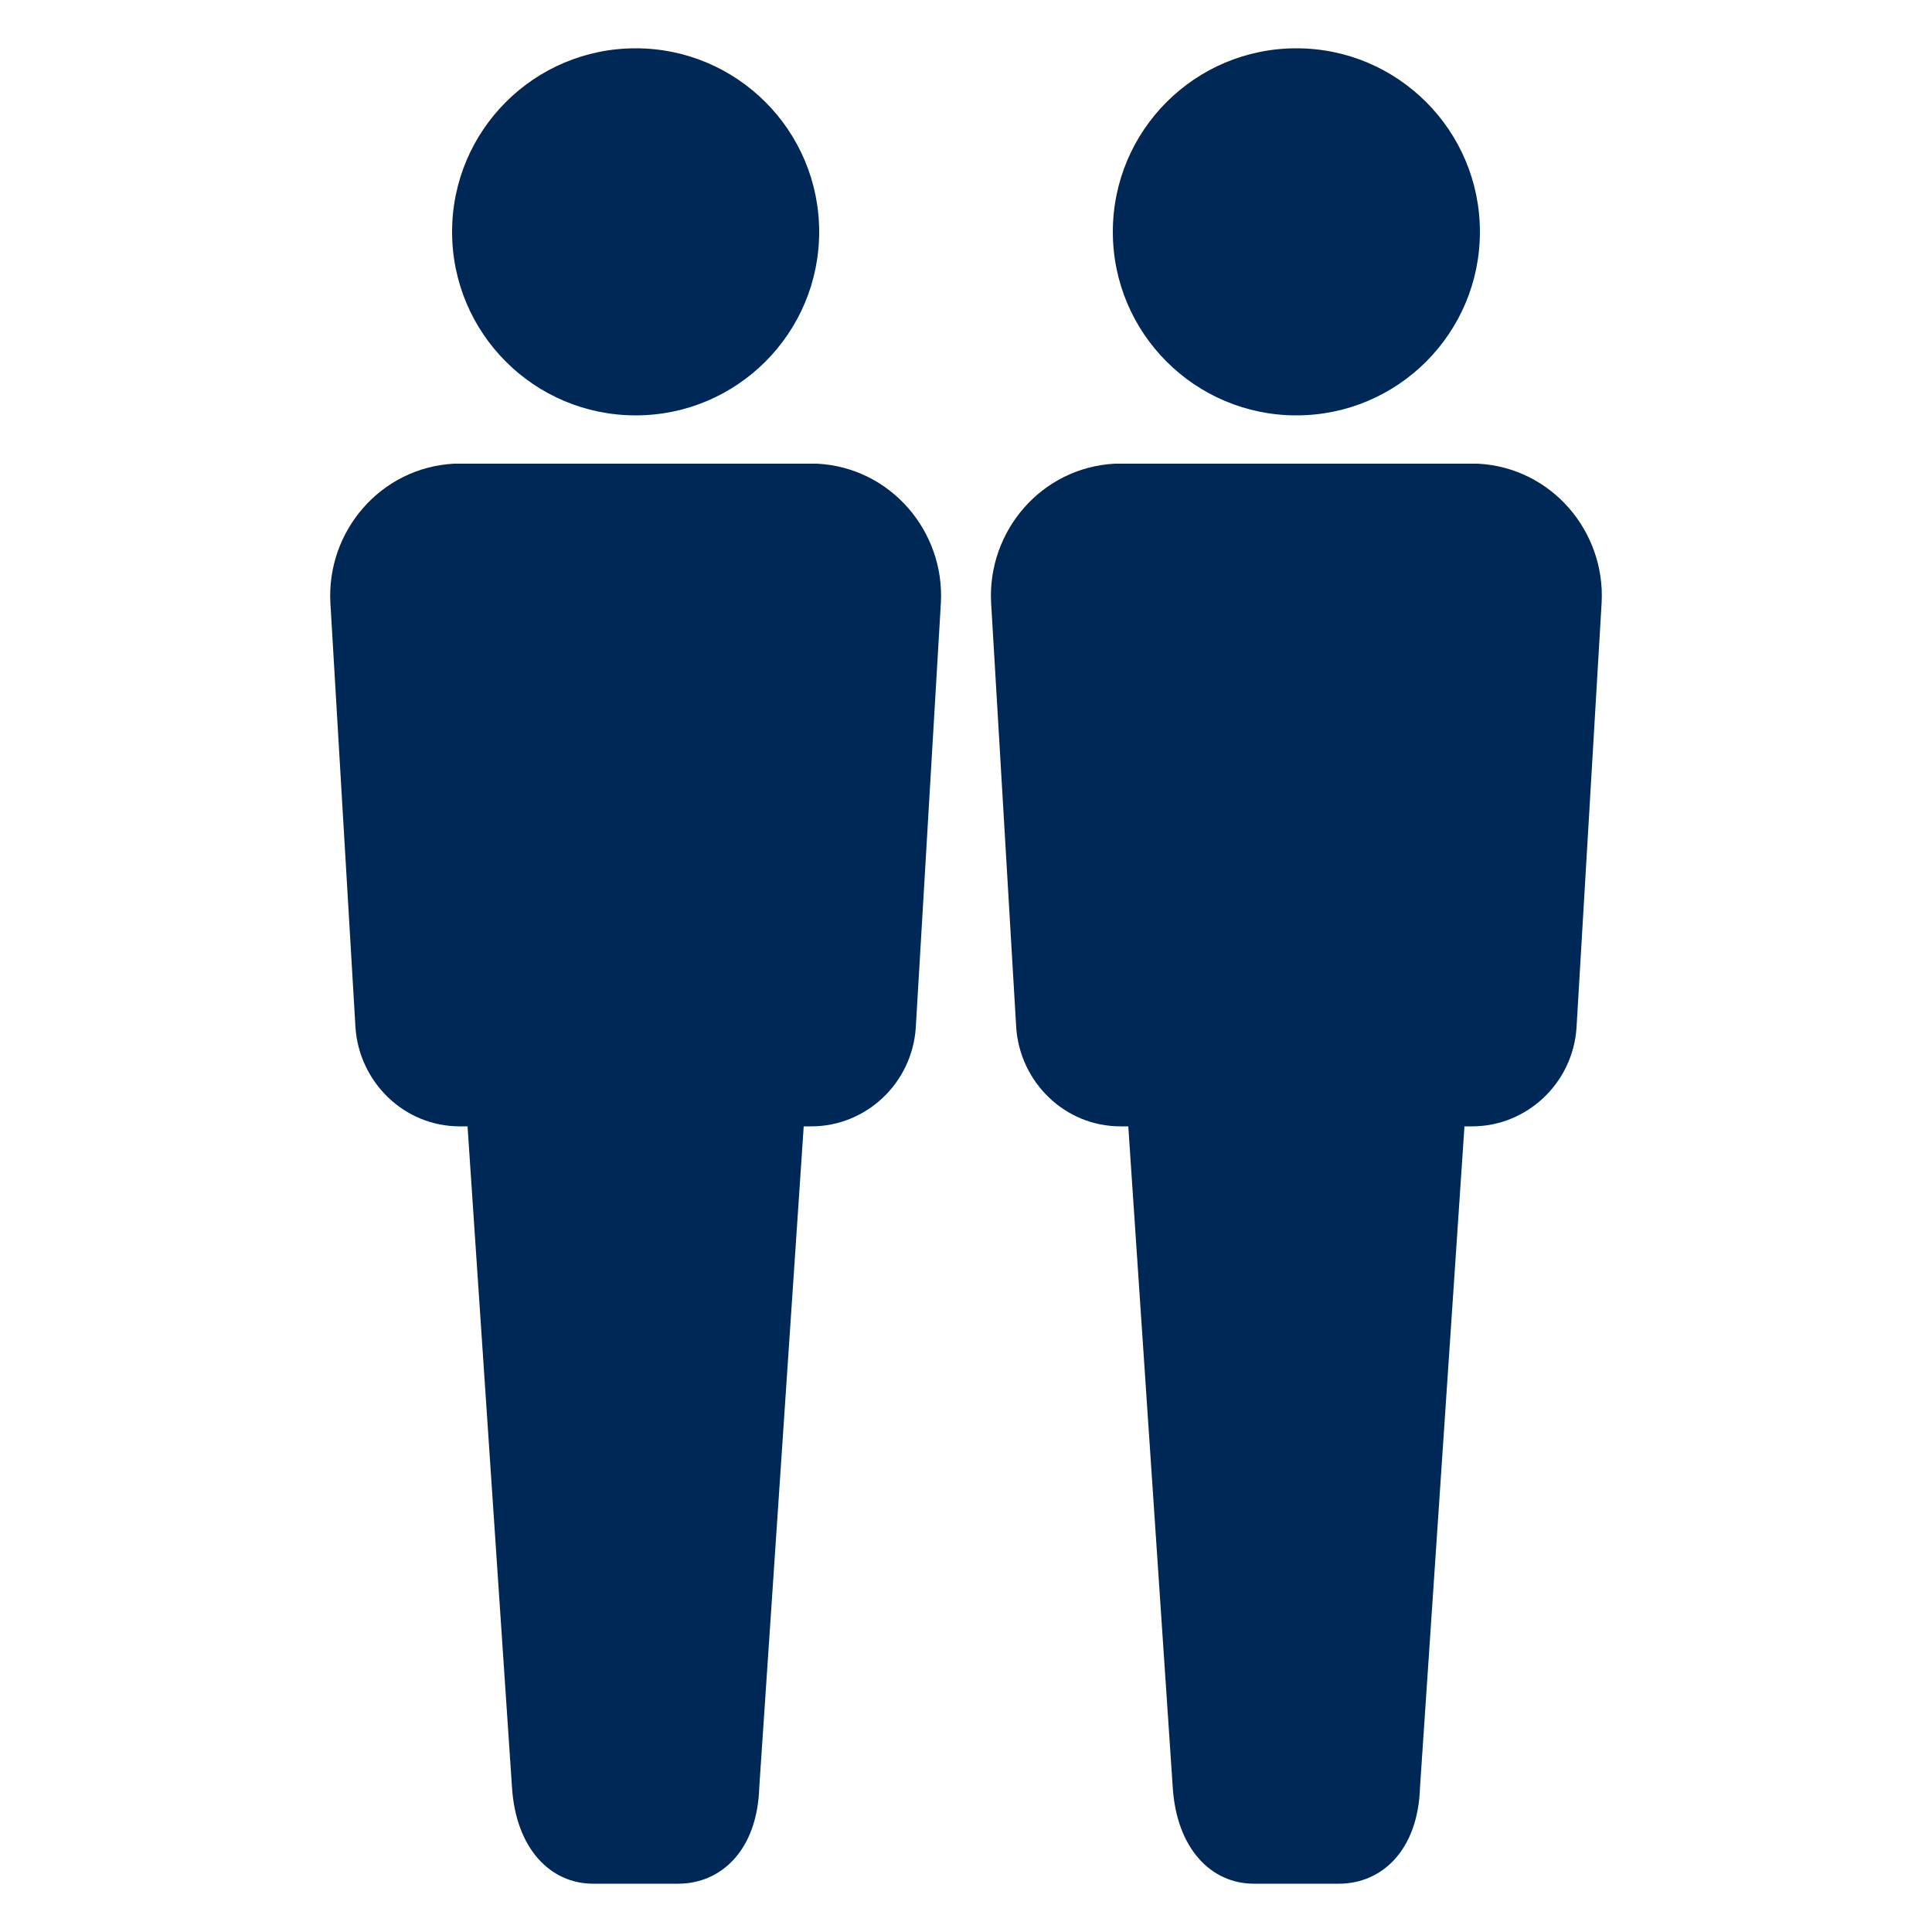
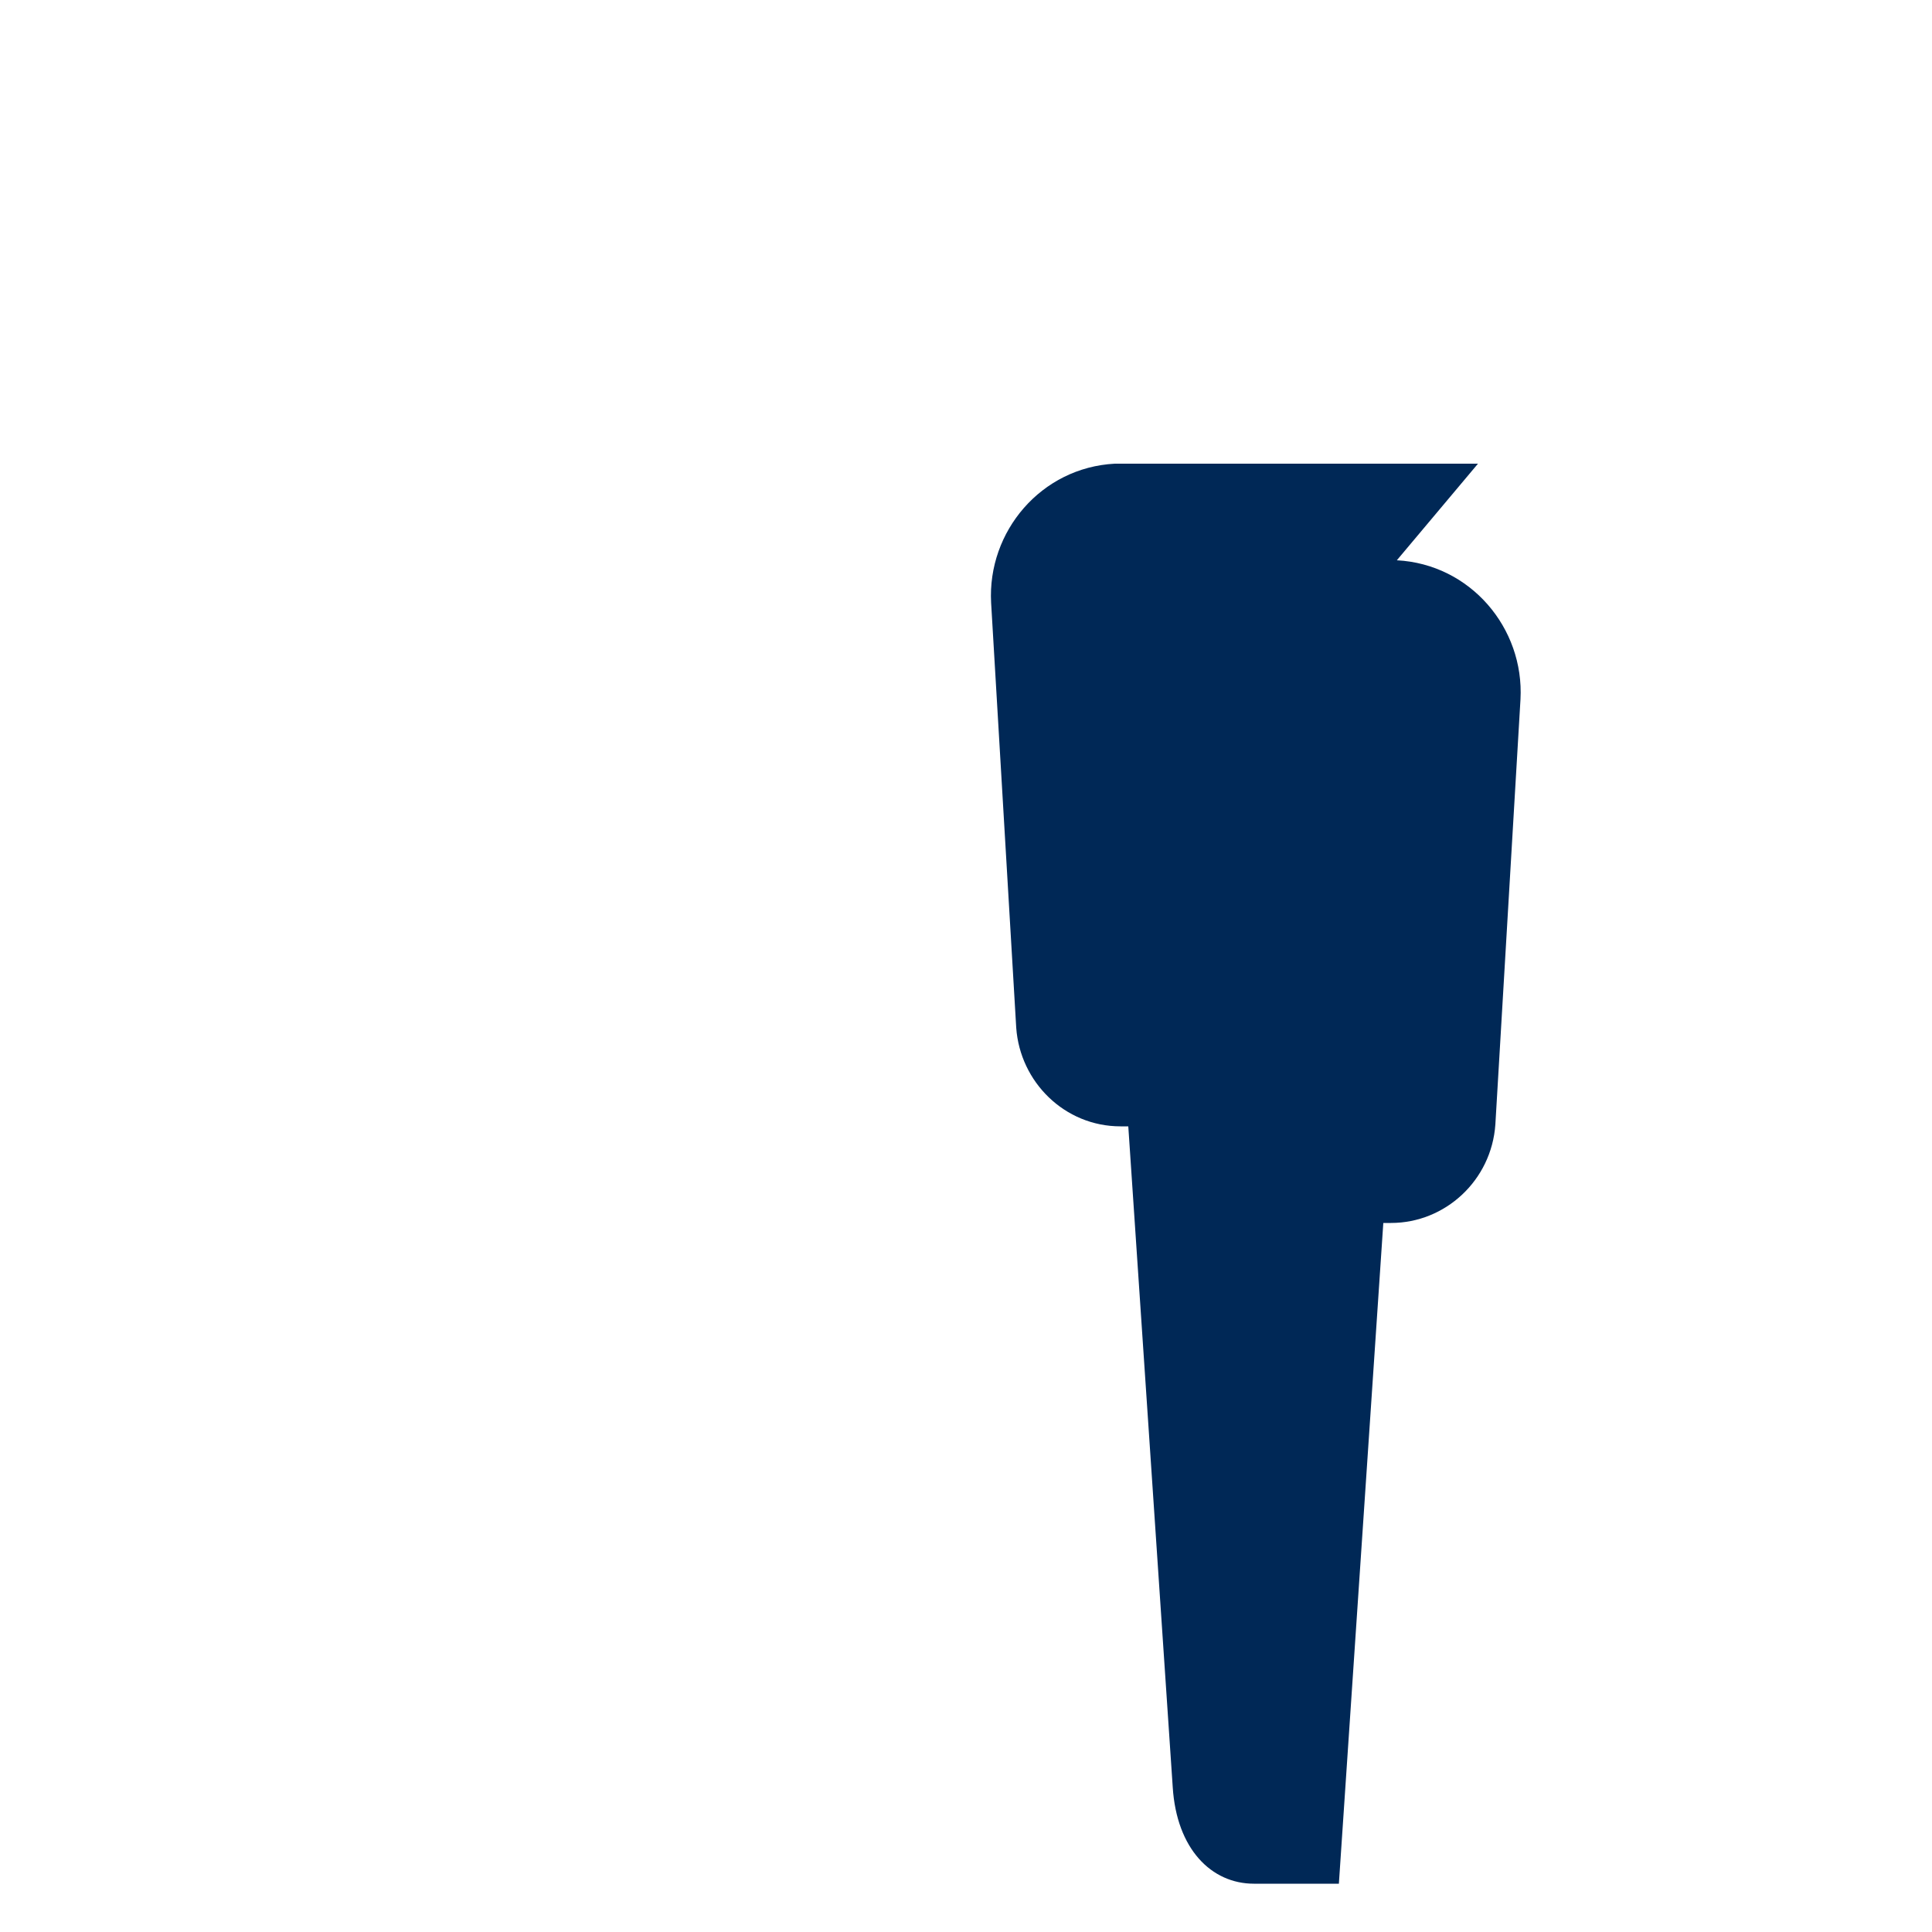
<svg xmlns="http://www.w3.org/2000/svg" xml:space="preserve" id="man" x="0" y="0" baseProfile="tiny" overflow="visible" version="1.2" viewBox="0 0 100 100">
  <g fill="#002856">
-     <path d="M76.5 24H57.7c-3.8.2-6.6 3.5-6.4 7.2l1.3 22c.2 2.8 2.5 5.1 5.4 5.1h.4l2.3 34.2c.2 3.2 2 5 4.2 5h4.4c2.2 0 4.1-1.7 4.2-5l2.3-34.2h.4c2.8 0 5.2-2.2 5.4-5.1l1.3-22c.2-3.7-2.6-7-6.4-7.2z" />
-     <circle cx="67.1" cy="12" r="9.5" />
-     <path d="M42.3 24H23.5c-3.8.2-6.6 3.5-6.4 7.2l1.3 22c.2 2.8 2.5 5.1 5.4 5.1h.4l2.3 34.2c.2 3.2 2 5 4.2 5h4.4c2.2 0 4.1-1.7 4.2-5l2.3-34.2h.4c2.8 0 5.2-2.2 5.4-5.1l1.3-22c.2-3.7-2.6-7-6.4-7.2z" />
-     <circle cx="32.9" cy="12" r="9.5" />
+     <path d="M76.5 24H57.7c-3.8.2-6.6 3.5-6.4 7.2l1.3 22c.2 2.8 2.5 5.1 5.4 5.1h.4l2.3 34.2c.2 3.2 2 5 4.2 5h4.4l2.3-34.2h.4c2.8 0 5.2-2.2 5.4-5.1l1.3-22c.2-3.7-2.6-7-6.4-7.2z" />
  </g>
</svg>